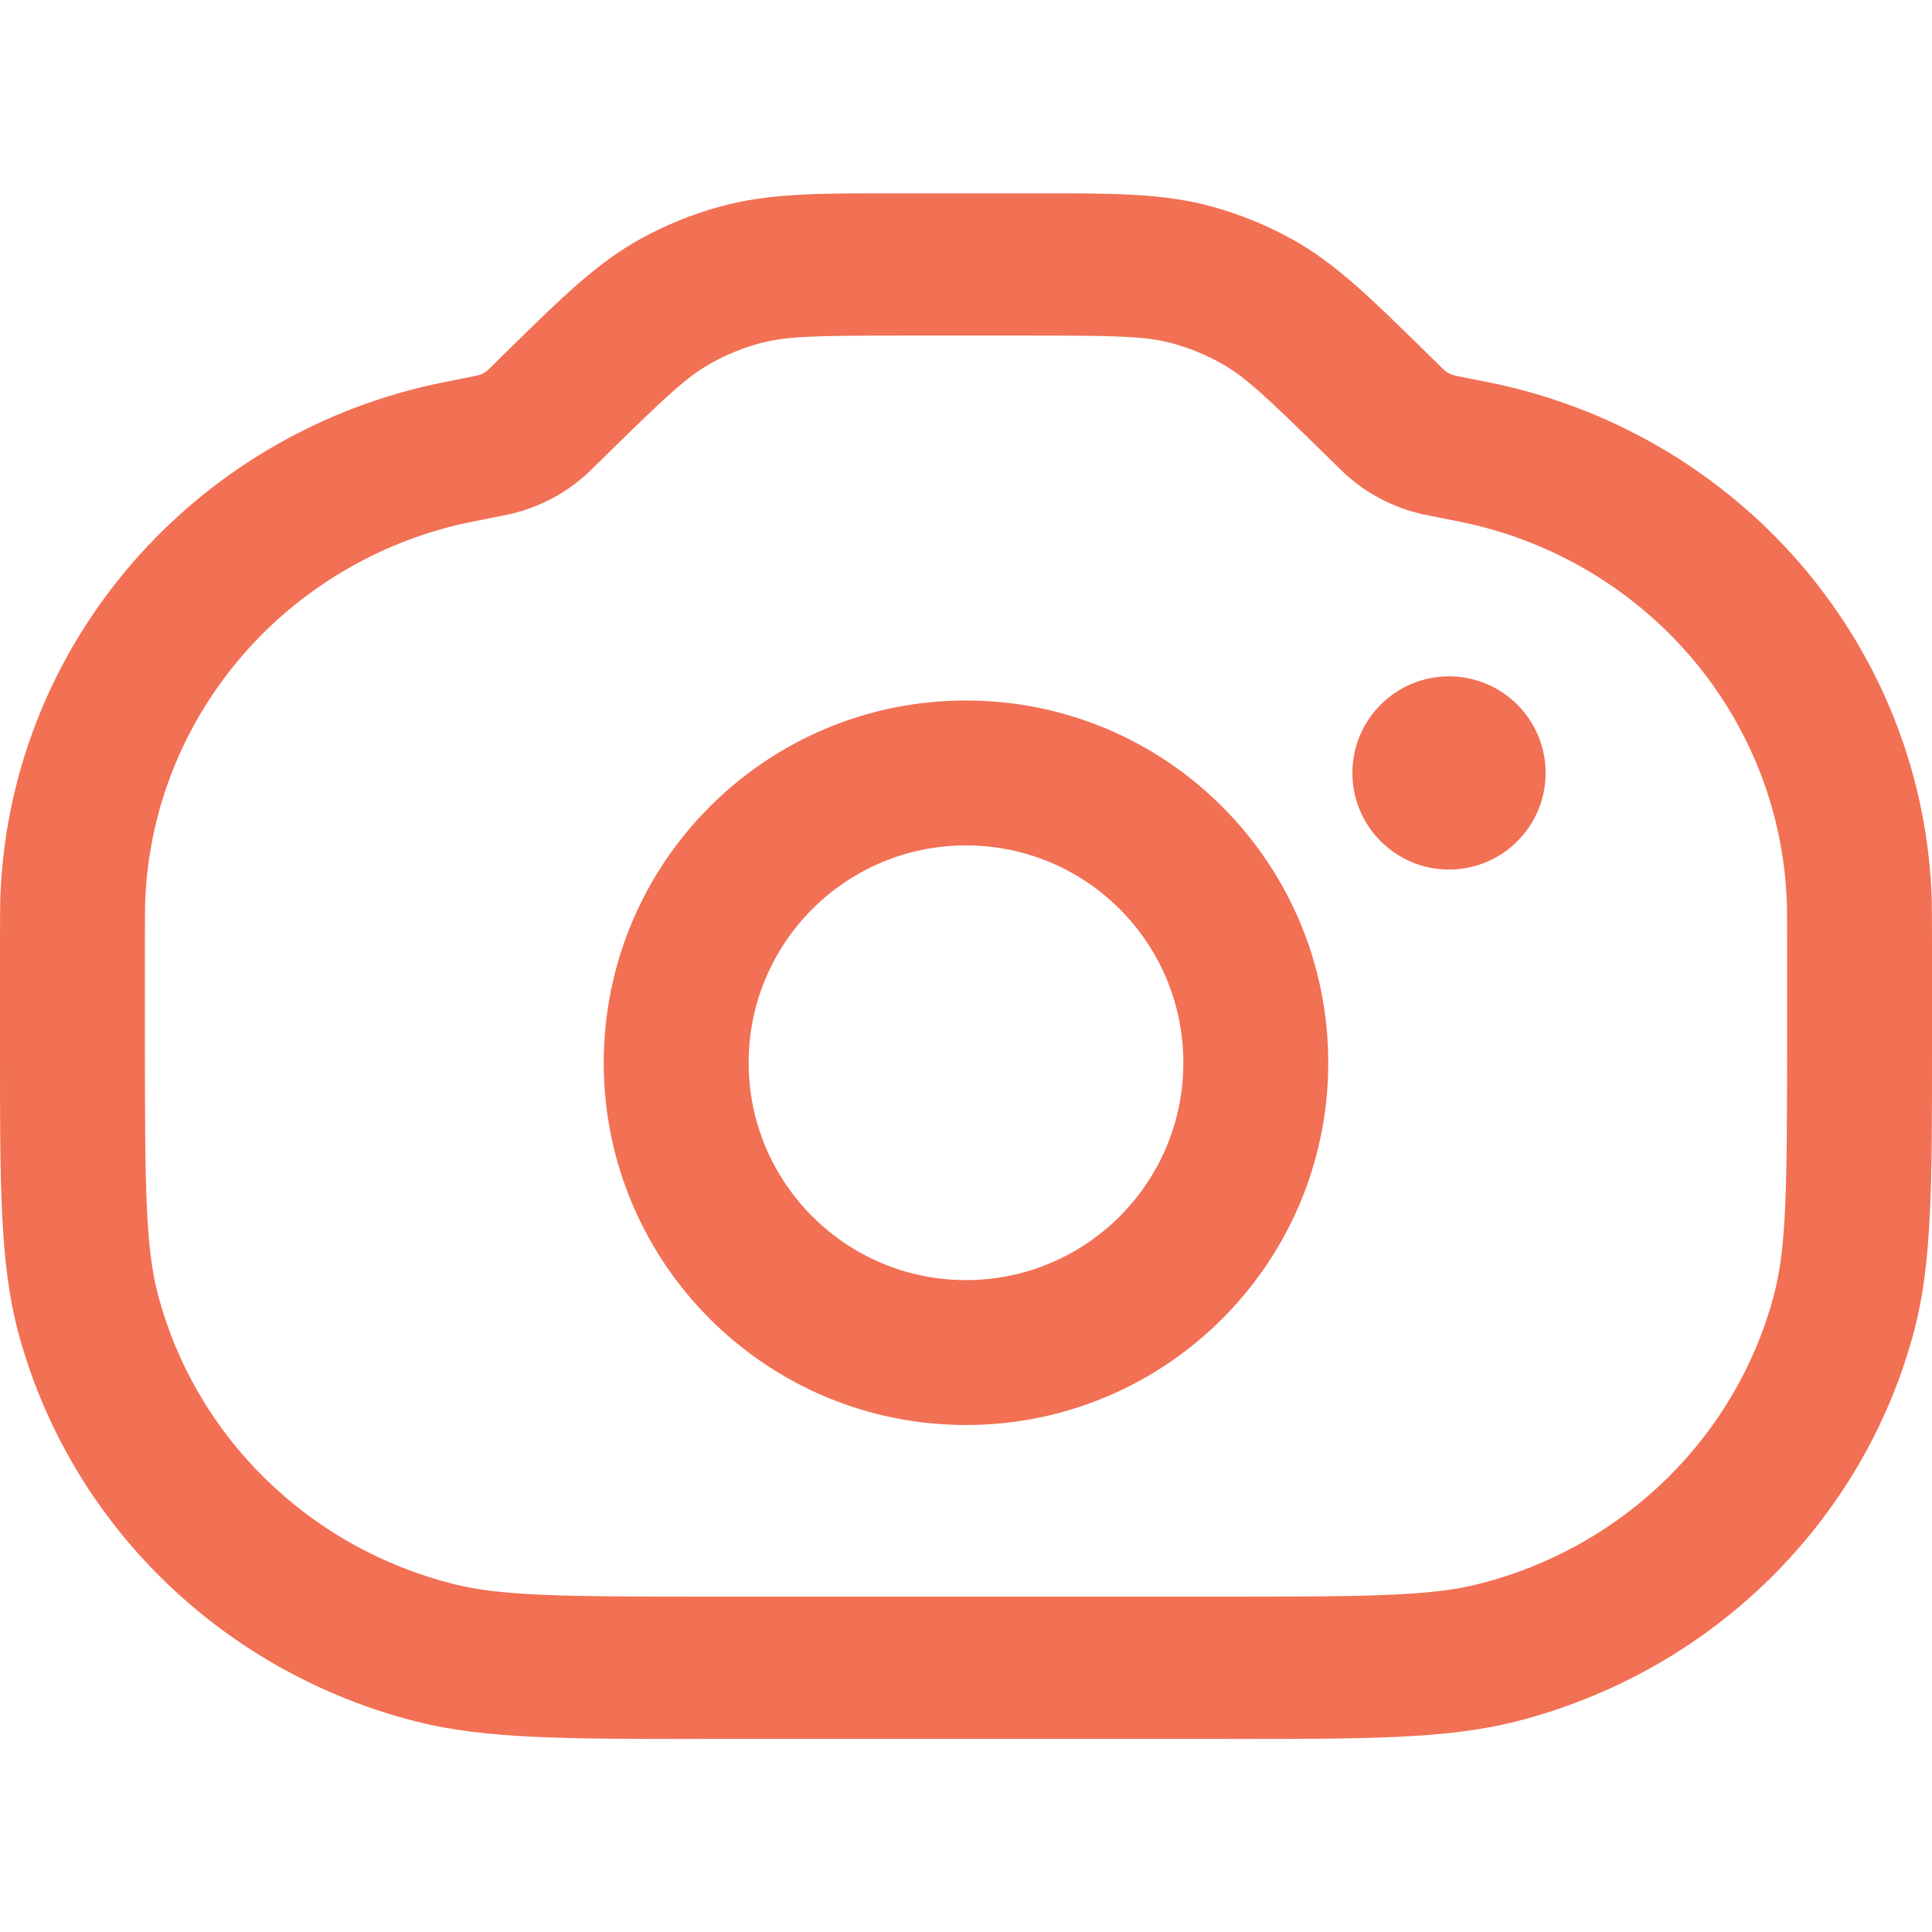
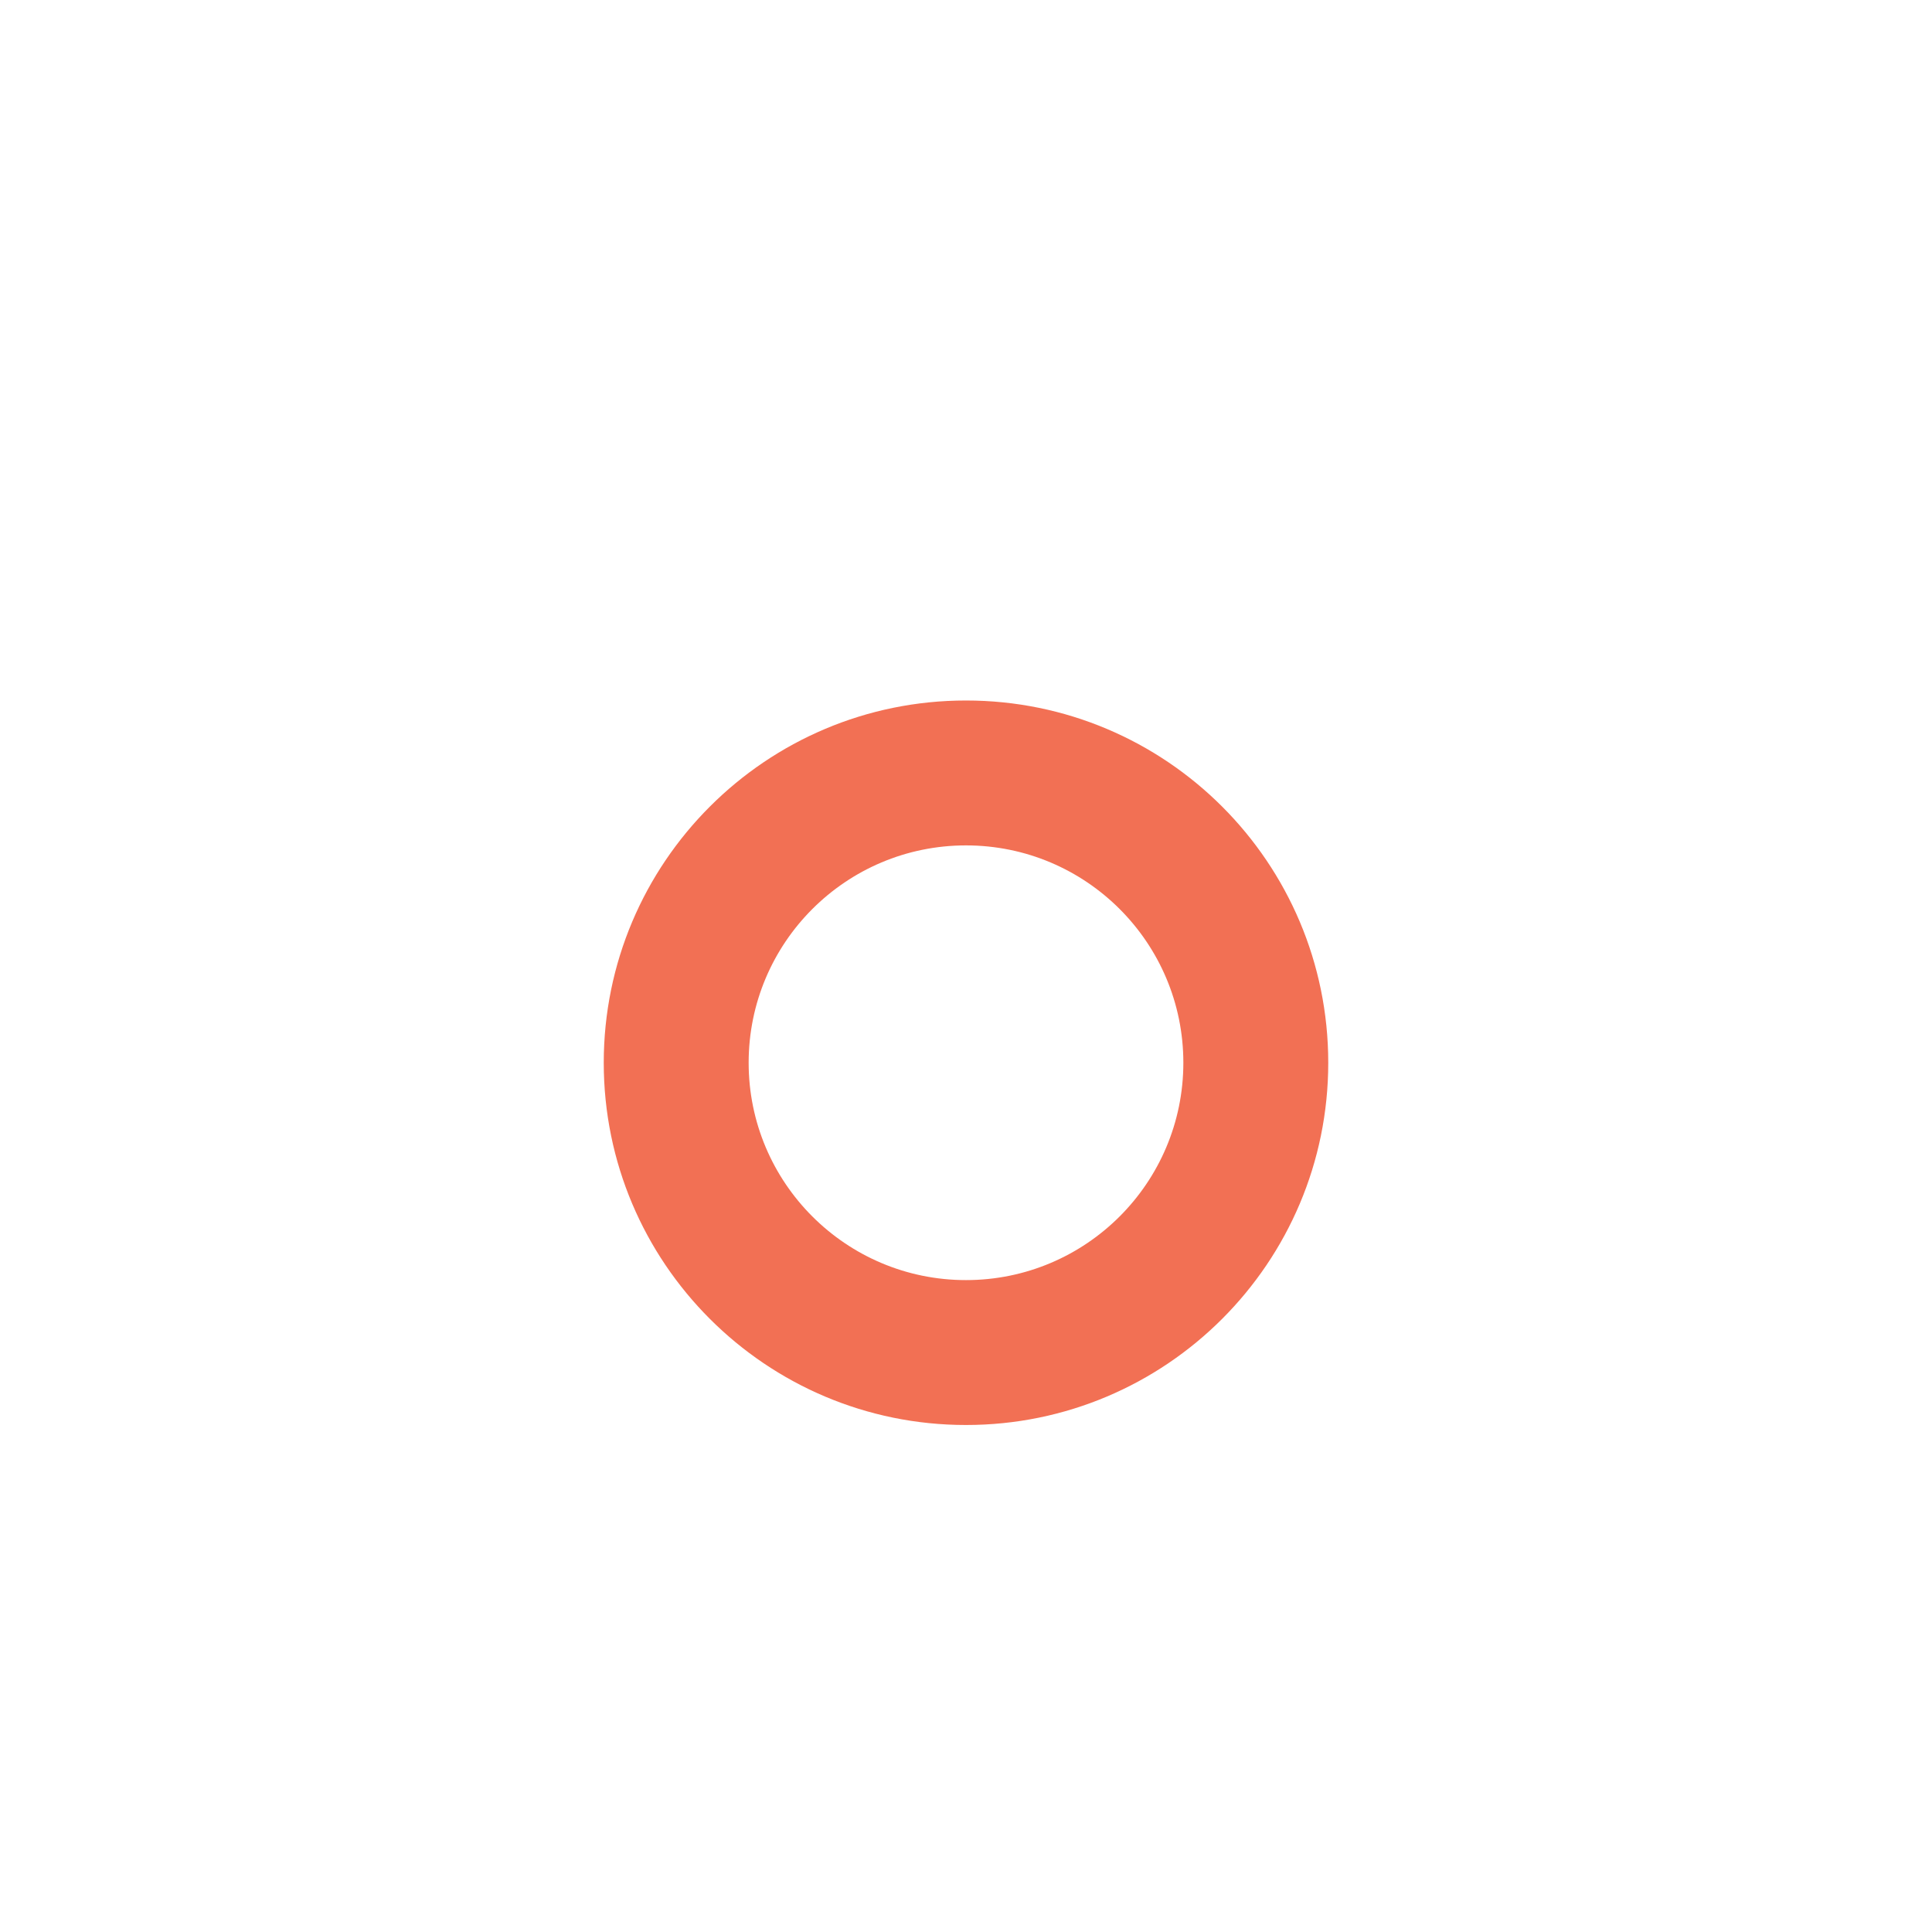
<svg xmlns="http://www.w3.org/2000/svg" width="26" height="26" viewBox="0 0 26 26" fill="none">
-   <path fill-rule="evenodd" clip-rule="evenodd" d="M11.999 2.602C12.041 2.602 12.084 2.602 12.127 2.602H13.873C13.916 2.602 13.959 2.602 14.001 2.602C14.98 2.601 15.657 2.601 16.302 2.778C16.68 2.881 17.044 3.029 17.386 3.218C17.969 3.541 18.448 4.012 19.14 4.691C19.17 4.72 19.2 4.75 19.231 4.78L19.424 4.97C19.427 4.973 19.428 4.974 19.428 4.974C19.471 5.015 19.525 5.043 19.583 5.055L19.586 5.056L19.589 5.056L19.647 5.068C19.972 5.132 20.171 5.171 20.349 5.215C23.539 6.003 25.829 8.745 25.991 11.97C26 12.15 26 12.349 26 12.675V14.012C26 14.068 26 14.124 26 14.178C26 15.928 26 16.994 25.763 17.898C25.083 20.483 23.027 22.502 20.393 23.169C19.473 23.402 18.386 23.402 16.604 23.402C16.548 23.401 16.492 23.401 16.435 23.401H9.565C9.508 23.401 9.452 23.401 9.396 23.402C7.614 23.402 6.527 23.402 5.607 23.169C2.973 22.502 0.917 20.483 0.237 17.898C-0 16.994 -0 15.928 1.37225e-05 14.178C2.07737e-05 14.124 2.79024e-05 14.068 2.79024e-05 14.012L2.74375e-05 12.674C1.9224e-05 12.349 1.41868e-05 12.15 0.009 11.97C0.171 8.745 2.461 6.003 5.651 5.215C5.829 5.171 6.028 5.132 6.353 5.068L6.411 5.056C6.417 5.055 6.417 5.055 6.417 5.055C6.475 5.043 6.529 5.015 6.572 4.974C6.572 4.974 6.572 4.974 6.576 4.97L6.769 4.78C6.8 4.75 6.83 4.72 6.86 4.691C7.552 4.012 8.031 3.541 8.614 3.218C8.956 3.029 9.32 2.881 9.698 2.778C10.343 2.601 11.021 2.601 11.999 2.602ZM12.127 4.516C10.971 4.516 10.578 4.524 10.222 4.621C9.995 4.683 9.777 4.772 9.572 4.886C9.25 5.064 8.966 5.331 8.148 6.134L7.971 6.307C7.956 6.323 7.939 6.339 7.921 6.356C7.62 6.639 7.246 6.835 6.84 6.924C6.816 6.929 6.792 6.934 6.771 6.938L6.765 6.939C6.401 7.011 6.253 7.04 6.127 7.071C3.769 7.653 2.076 9.68 1.957 12.064C1.95 12.191 1.95 12.34 1.95 12.704V14.012C1.95 15.98 1.958 16.782 2.125 17.419C2.628 19.33 4.148 20.822 6.094 21.315C6.743 21.48 7.561 21.487 9.565 21.487H16.435C18.439 21.487 19.257 21.48 19.906 21.315C21.852 20.822 23.372 19.33 23.875 17.419C24.042 16.782 24.05 15.98 24.05 14.012V12.704C24.05 12.34 24.05 12.191 24.043 12.064C23.924 9.68 22.231 7.653 19.873 7.071C19.747 7.04 19.599 7.011 19.235 6.939L19.23 6.938C19.208 6.934 19.184 6.929 19.16 6.924C18.754 6.835 18.38 6.639 18.079 6.356C18.061 6.339 18.044 6.323 18.029 6.307L17.852 6.134C17.034 5.331 16.75 5.064 16.428 4.886C16.223 4.772 16.005 4.683 15.778 4.621C15.422 4.524 15.029 4.516 13.873 4.516H12.127Z" fill="#F27054" />
  <path fill-rule="evenodd" clip-rule="evenodd" d="M13 11.377C11.385 11.377 10.075 12.686 10.075 14.302C10.075 15.917 11.385 17.227 13 17.227C14.615 17.227 15.925 15.917 15.925 14.302C15.925 12.686 14.615 11.377 13 11.377ZM8.125 14.302C8.125 11.609 10.308 9.427 13 9.427C15.692 9.427 17.875 11.609 17.875 14.302C17.875 16.994 15.692 19.177 13 19.177C10.308 19.177 8.125 16.994 8.125 14.302Z" fill="#F27054" />
-   <path fill-rule="evenodd" clip-rule="evenodd" d="M19.5 11.702C20.218 11.702 20.8 11.12 20.8 10.402C20.8 9.684 20.218 9.102 19.5 9.102C18.782 9.102 18.2 9.684 18.2 10.402C18.2 11.12 18.782 11.702 19.5 11.702Z" fill="#F27054" />
</svg>